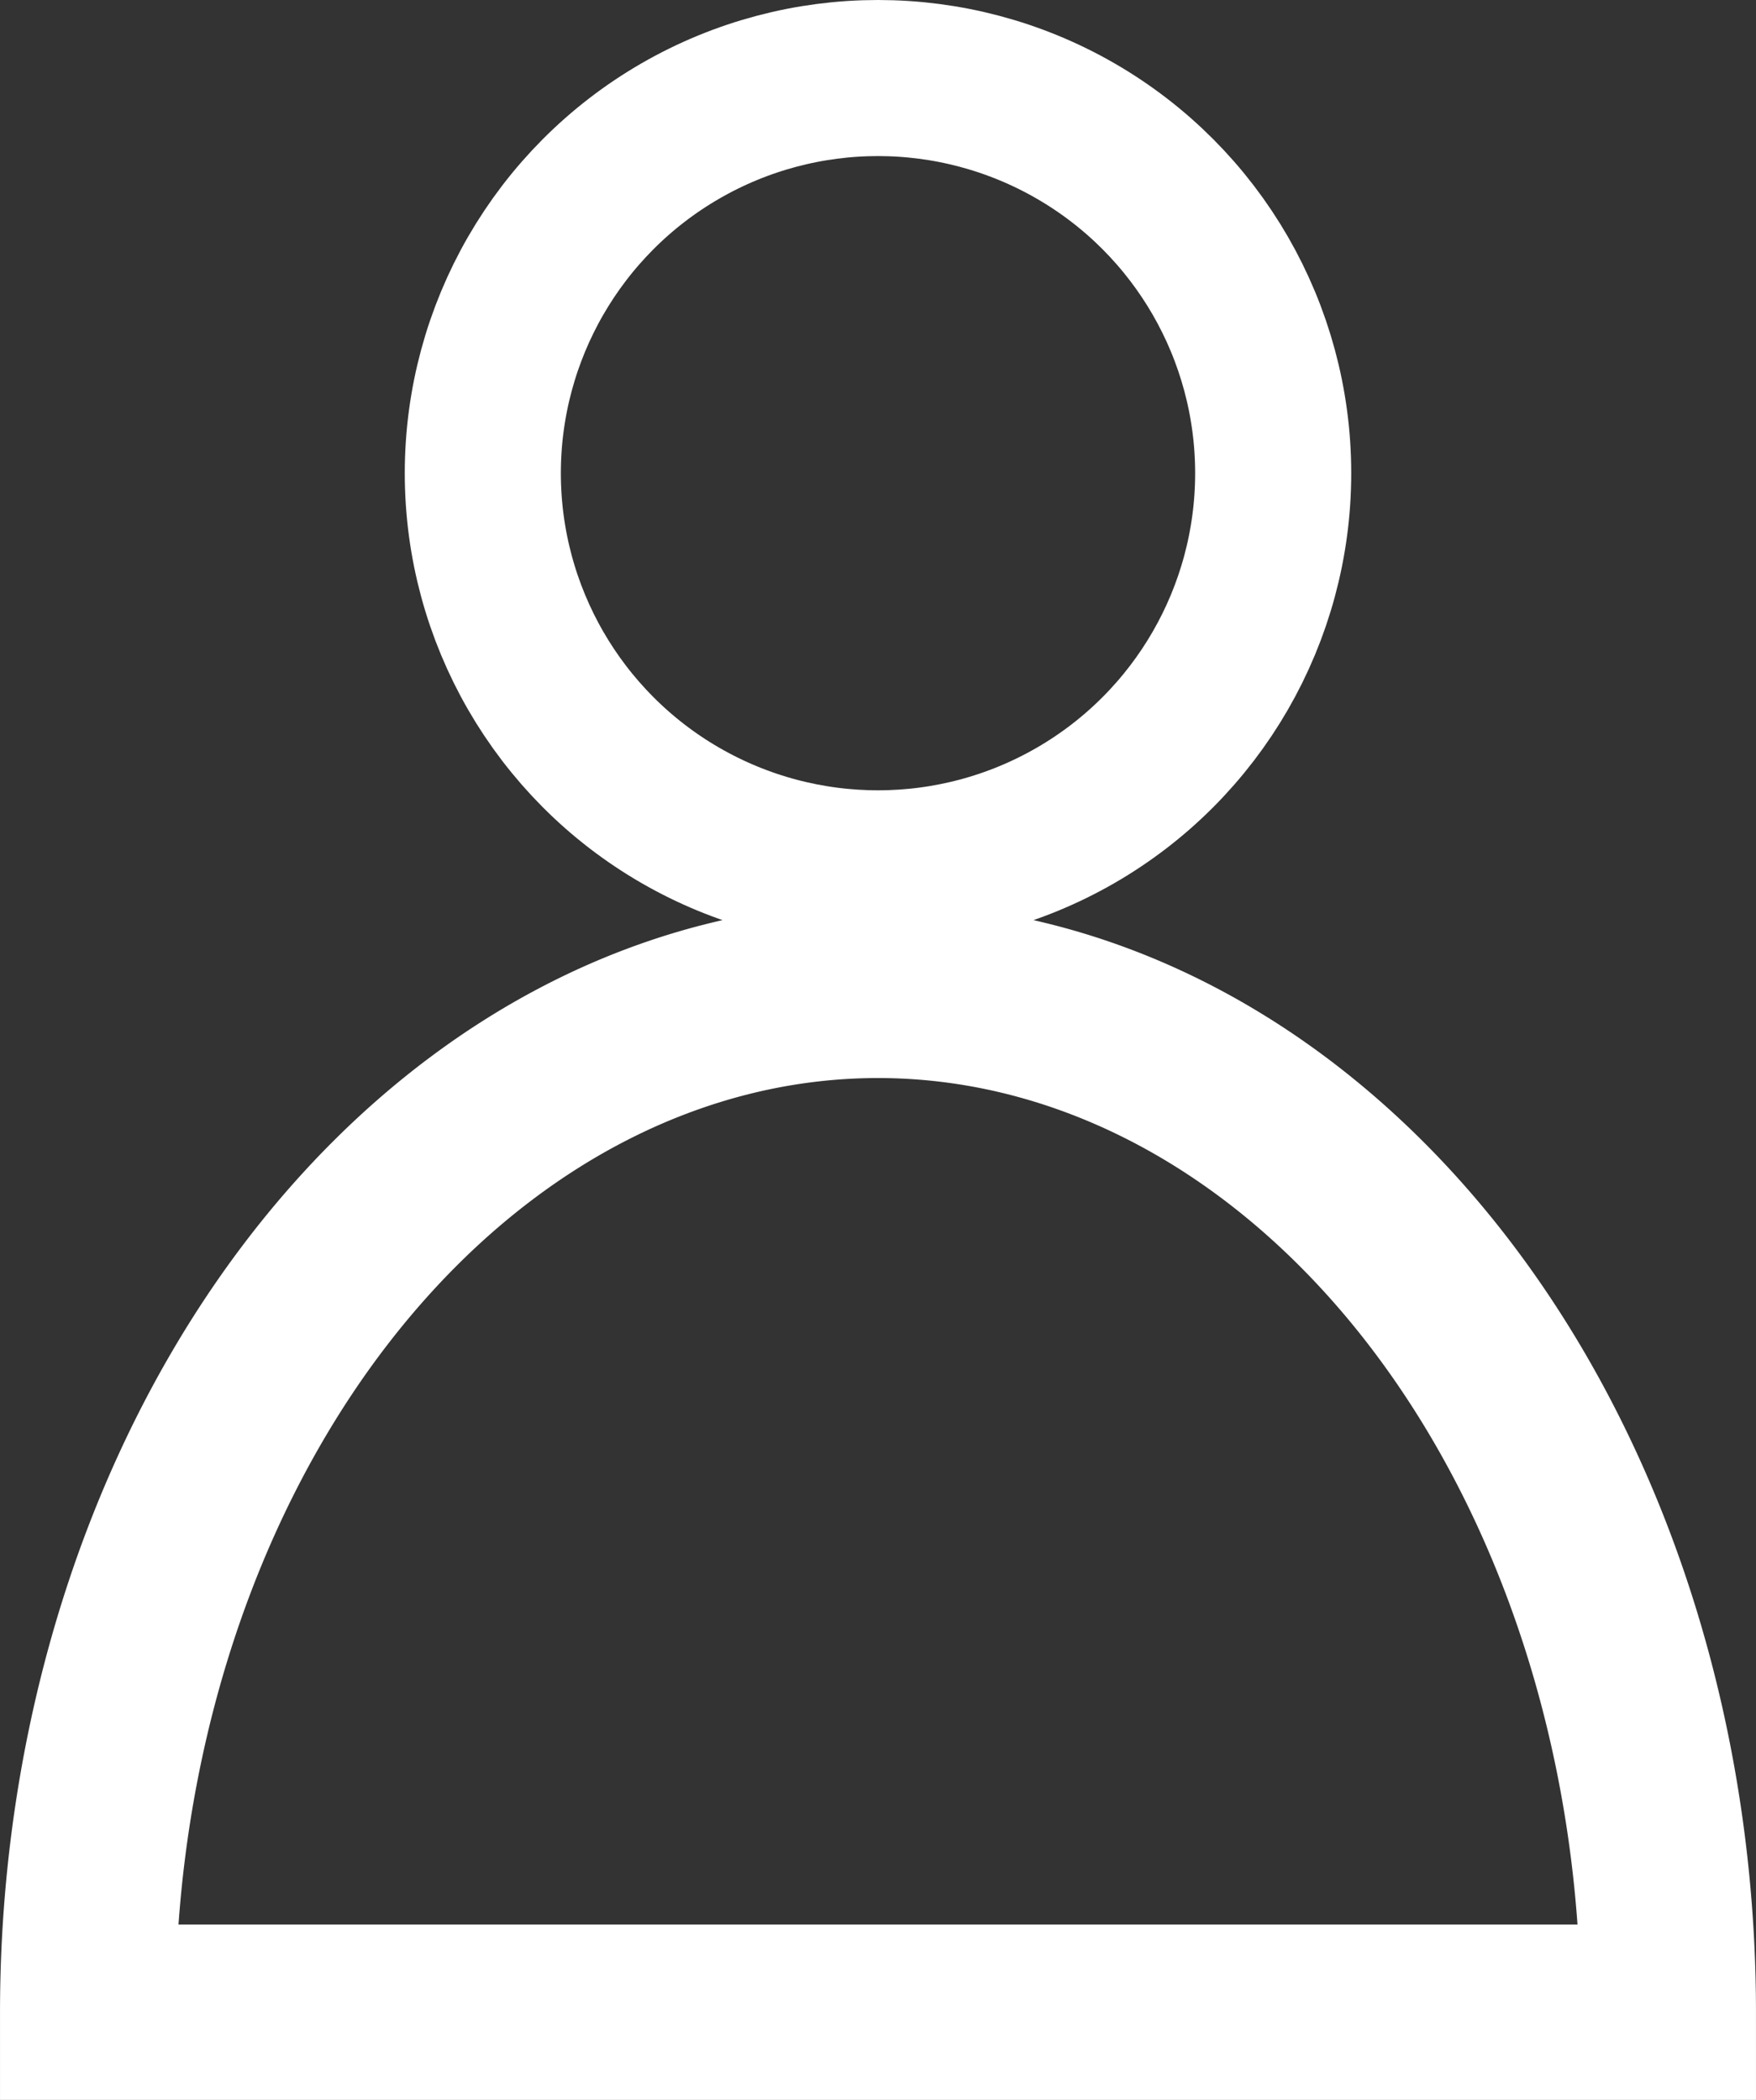
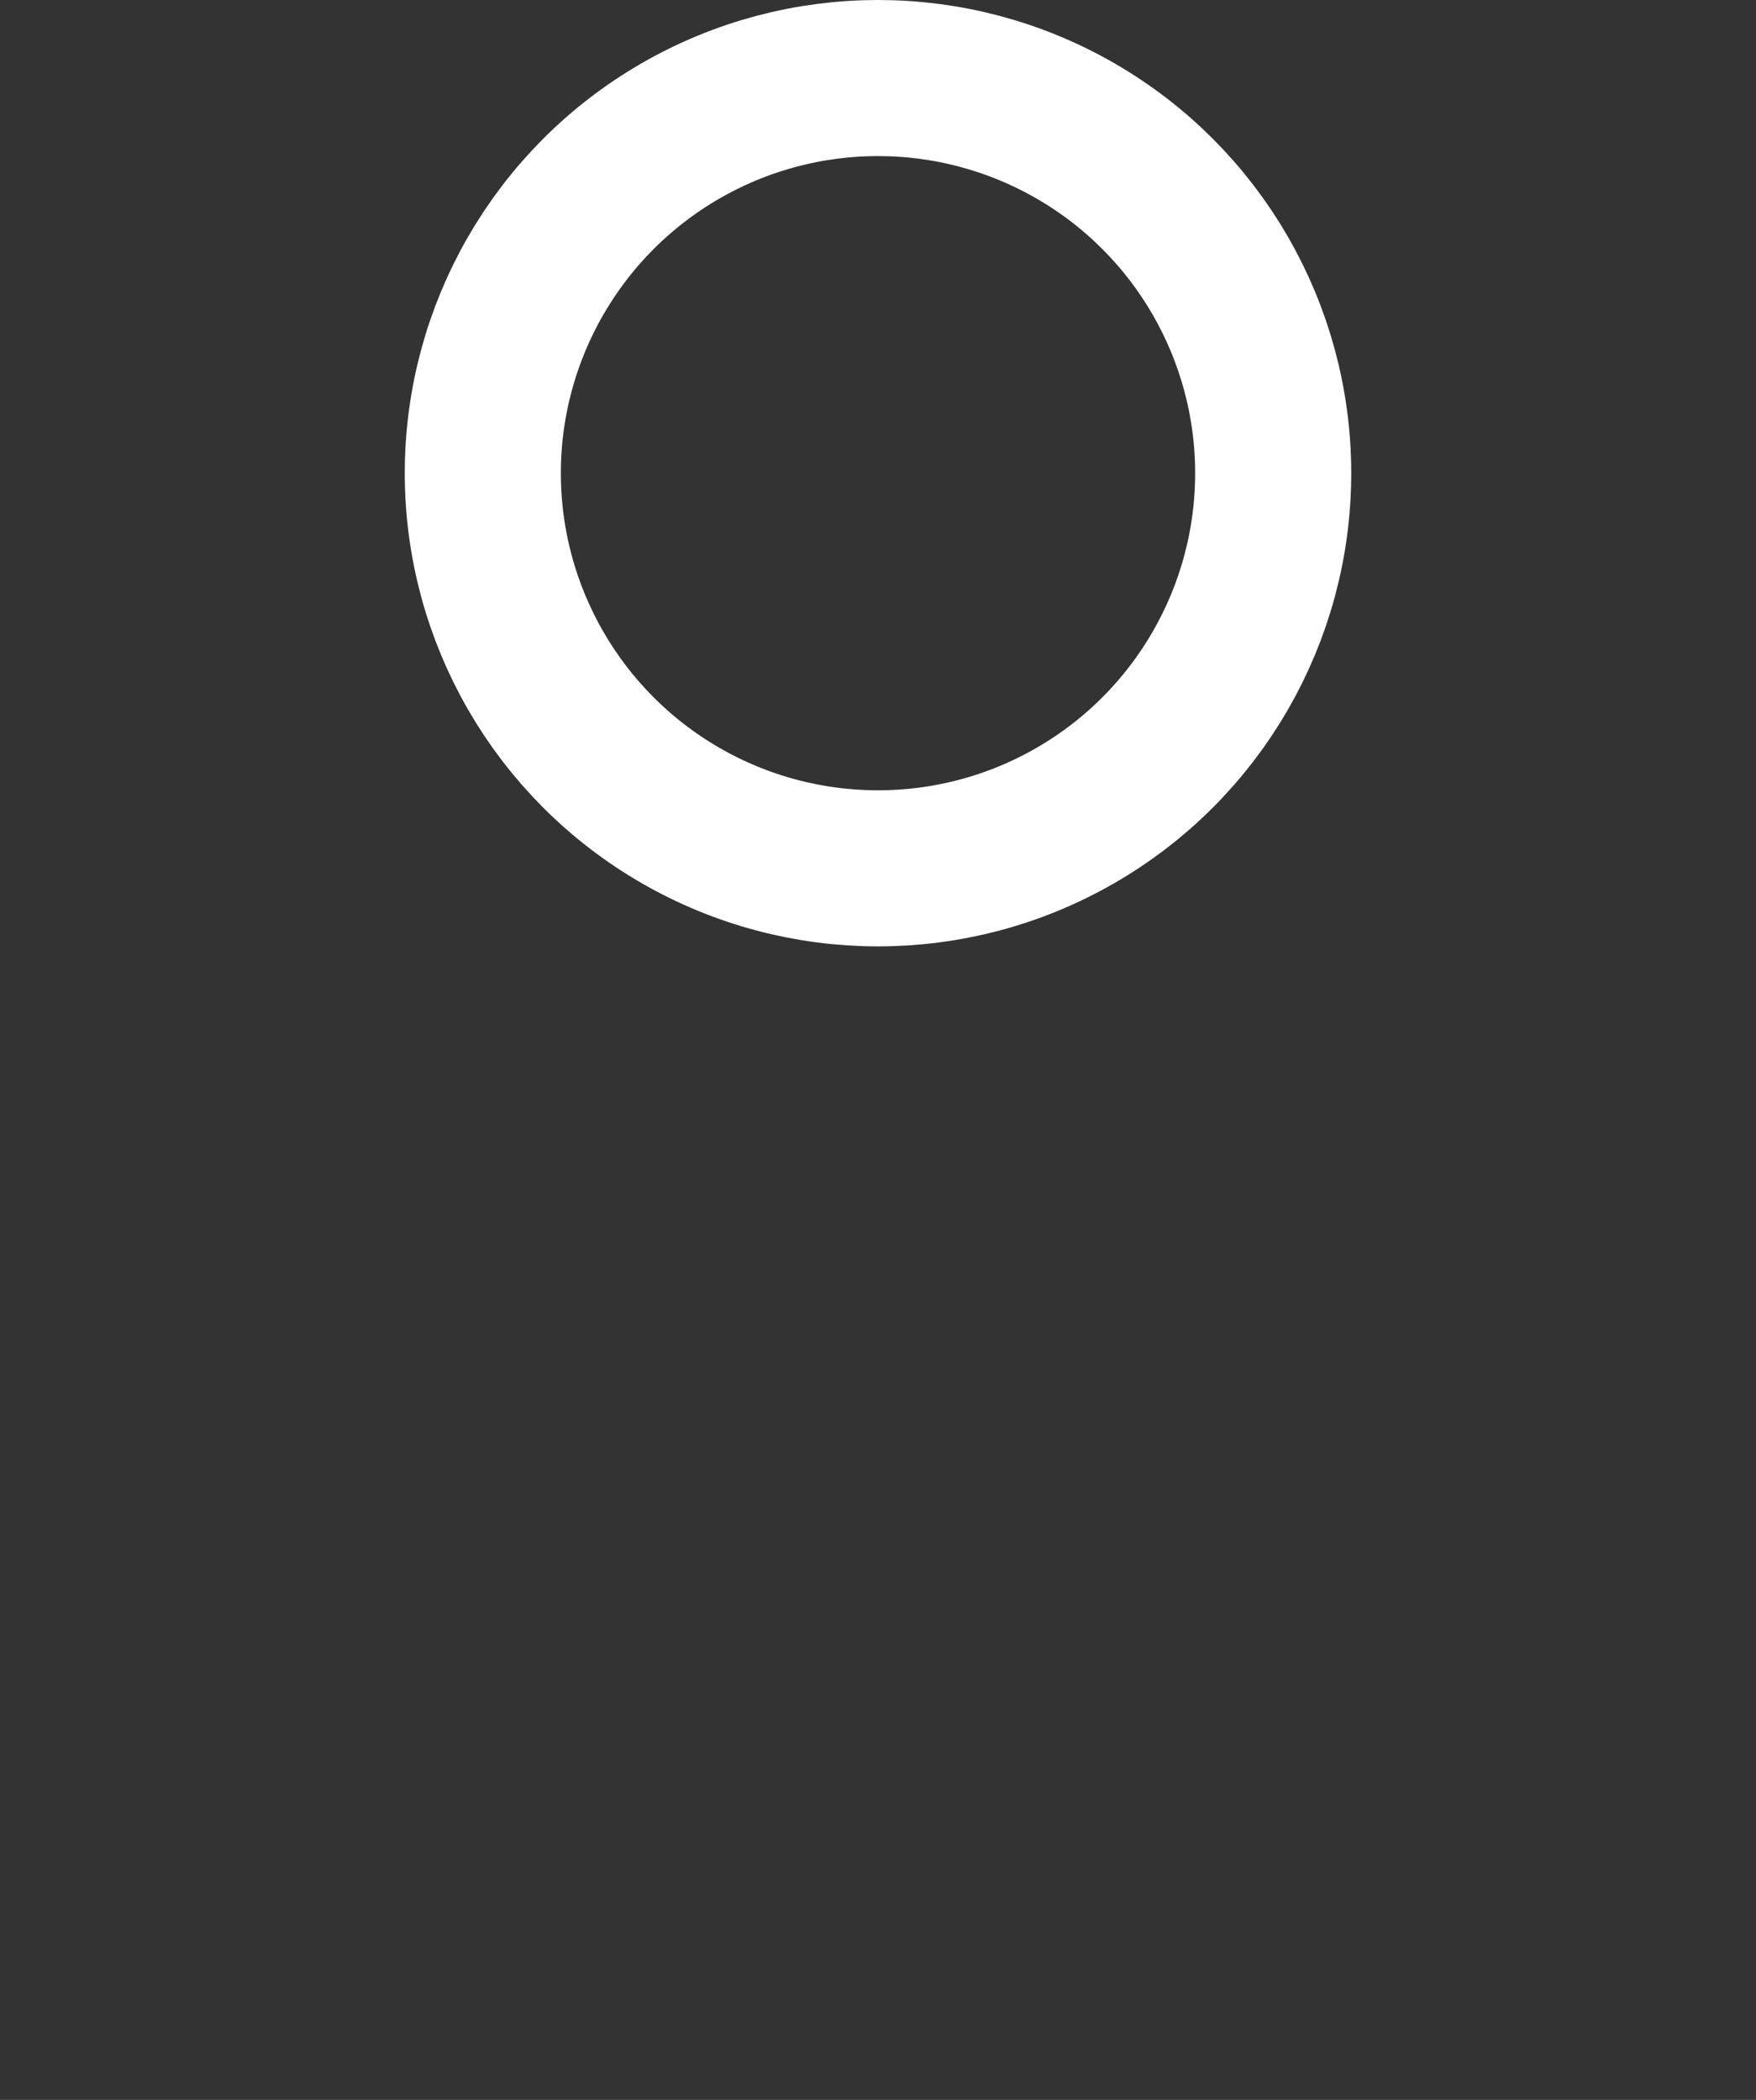
<svg xmlns="http://www.w3.org/2000/svg" width="618.75" height="740" viewBox="0 0 49.5 59.2" stroke-width="3" stroke="#1b7ff5" fill="none" version="1.1" id="svg1">
  <rect x="0" y="0" width="49.5" height="59.2" fill="#333333" stroke="none" />
  <defs id="defs1" />
  <circle cx="24.75" cy="13.34" r="11.14" id="circle1" style="stroke:#ffffff;stroke-width:4.4;stroke-dasharray:none;stroke-opacity:1" />
-   <path d="M 47.028,56.728 A 22.278,28.809 0 0 0 24.75,27.92 v 0 A 22.278,28.809 0 0 0 2.472,56.728 Z" id="path1" style="stroke:#ffffff;stroke-width:4.943;stroke-dasharray:none;stroke-opacity:1" />
</svg>